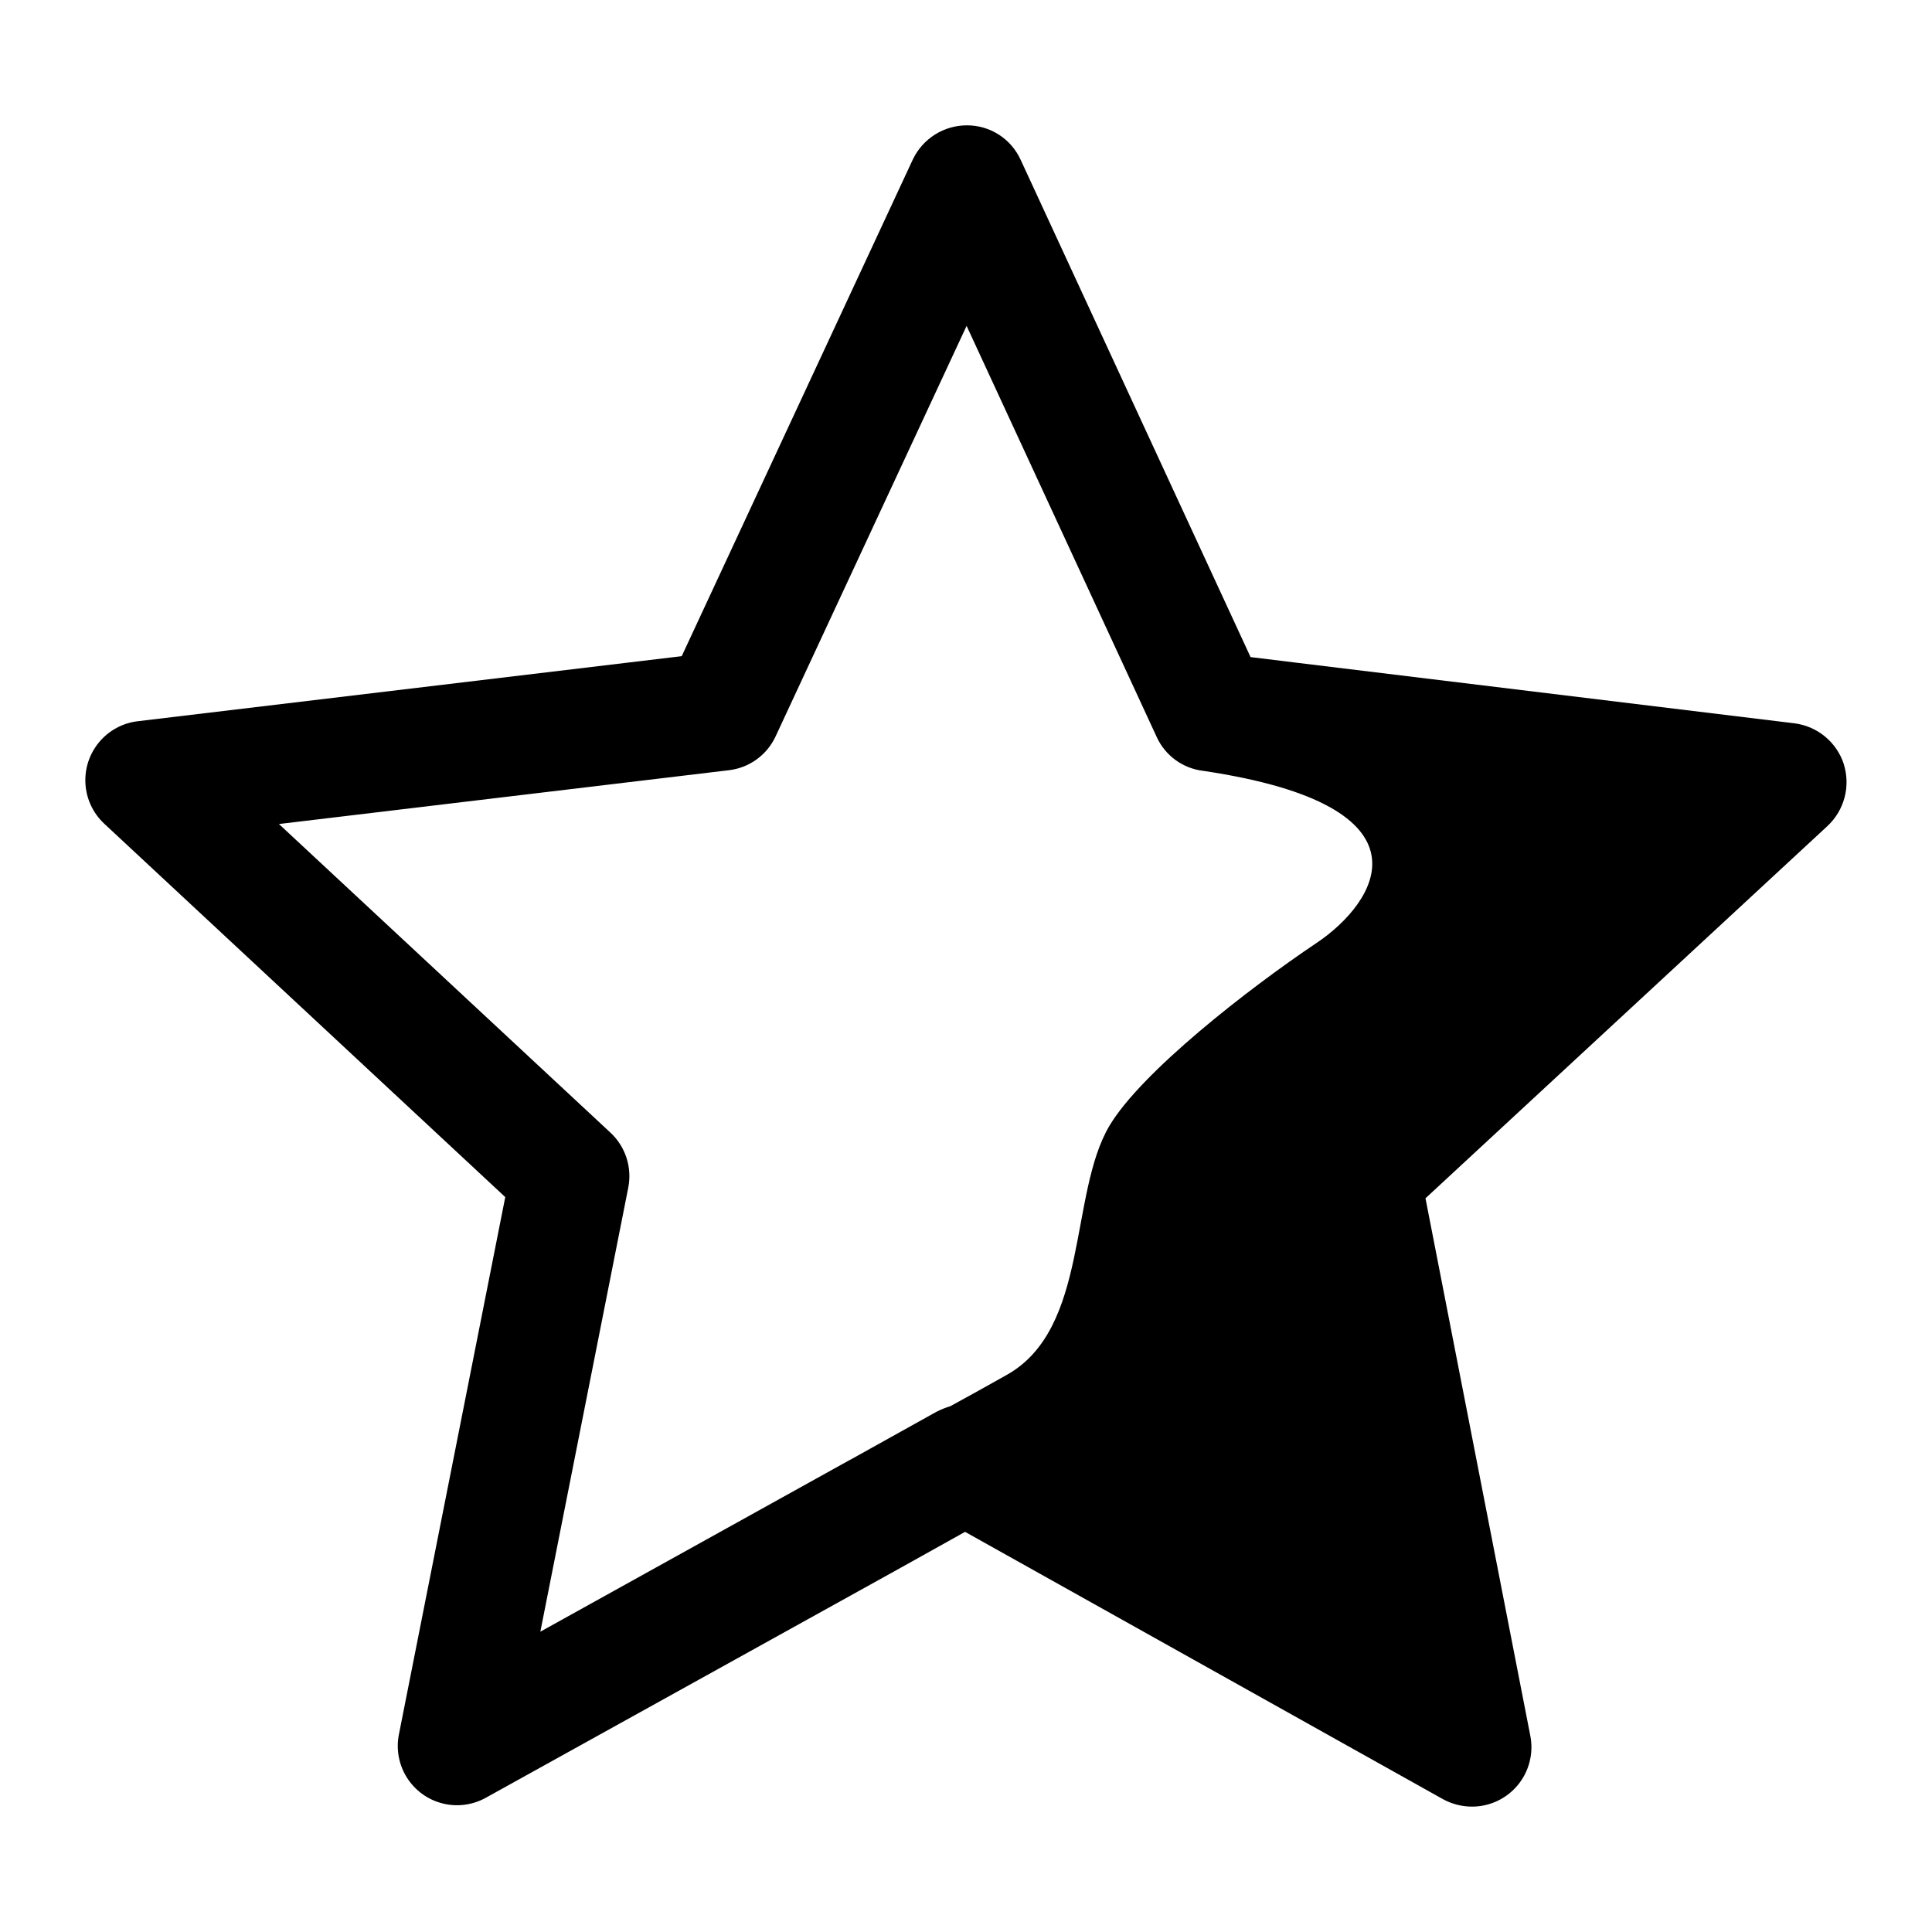
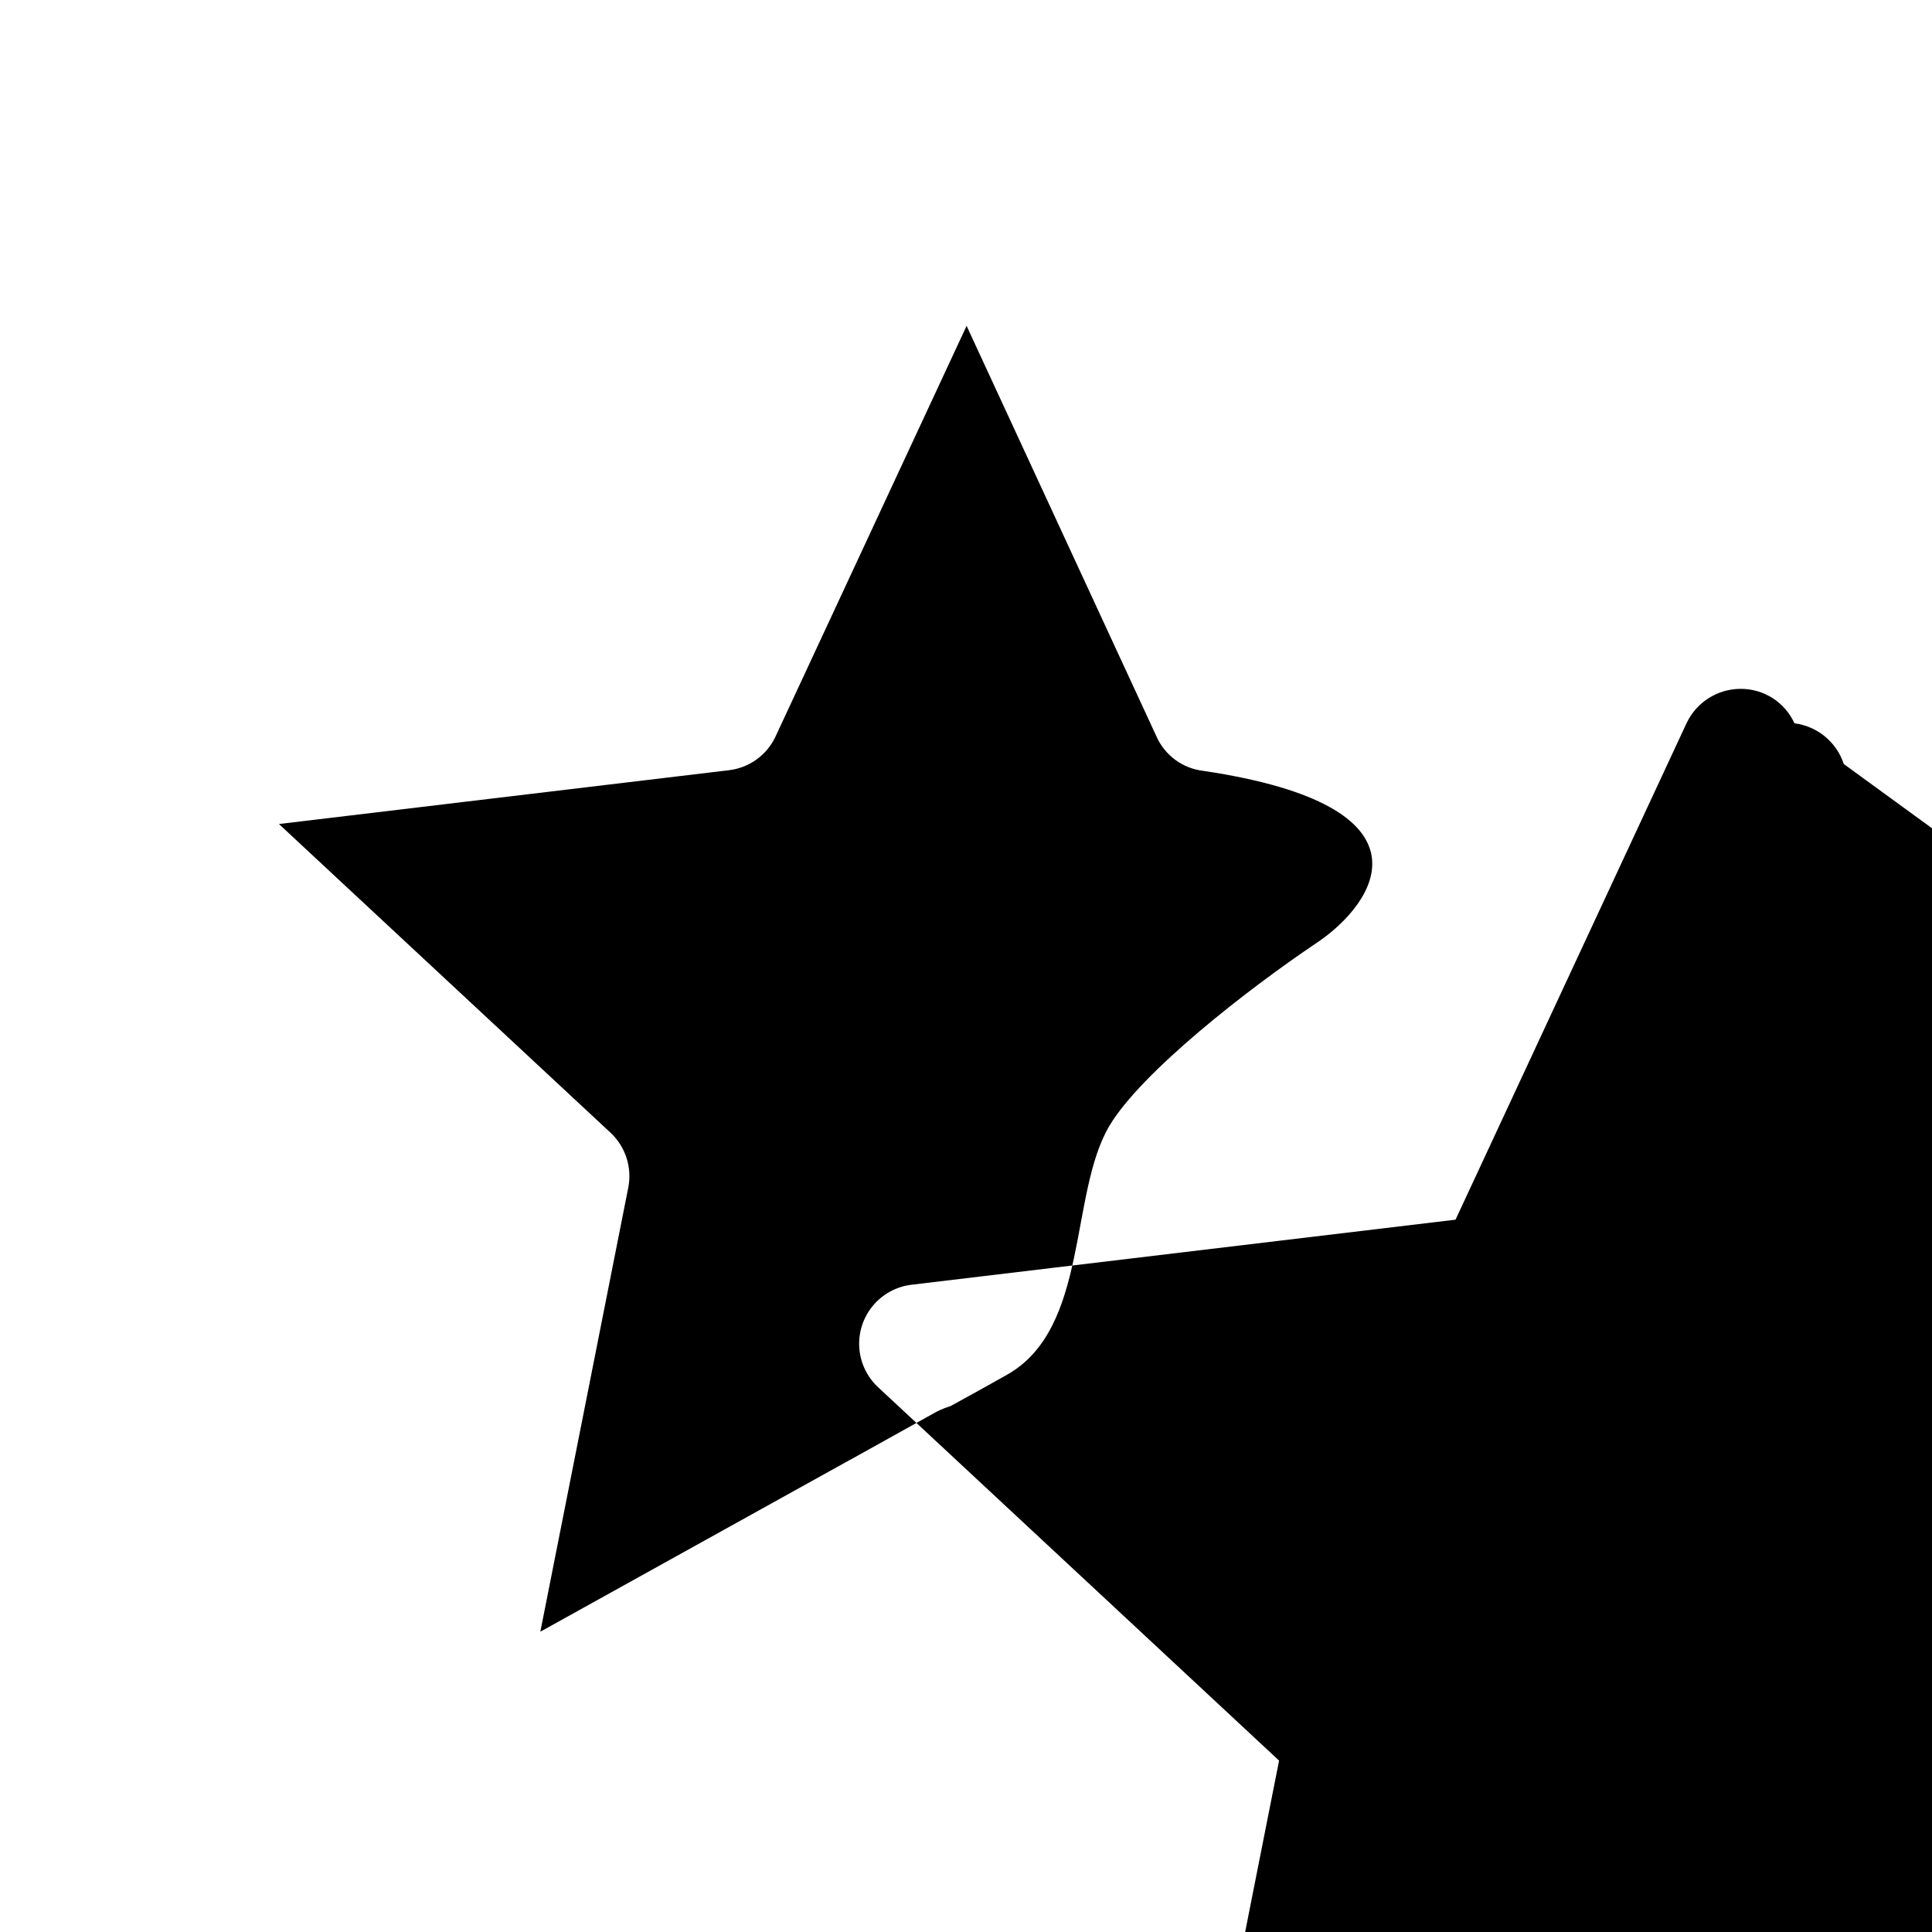
<svg xmlns="http://www.w3.org/2000/svg" fill="#000000" width="800px" height="800px" version="1.1" viewBox="144 144 512 512">
-   <path d="m632.62 346.47c-0.934-2.848-2.66-5.375-4.973-7.285-2.312-1.906-5.121-3.121-8.094-3.5l-131.94-16.059-12.203-1.496-60.926-131.78c-1.246-2.731-3.25-5.047-5.777-6.668-2.527-1.621-5.469-2.477-8.473-2.465-3 0-5.938 0.848-8.477 2.453-2.535 1.602-4.562 3.891-5.852 6.602l-61.242 131.62-144.14 17.238c-4 0.469-7.672 2.453-10.25 5.547-2.582 3.09-3.883 7.055-3.629 11.074 0.25 4.023 2.035 7.793 4.984 10.539l106.27 98.953-28.184 142.4c-0.785 3.941-0.023 8.035 2.121 11.438 2.144 3.398 5.512 5.848 9.41 6.84 3.894 0.992 8.023 0.449 11.531-1.512l110.05-61.008 16.926-9.445 126.66 70.848c2.367 1.293 5.019 1.969 7.715 1.969 4.695-0.008 9.141-2.113 12.125-5.734 2.984-3.625 4.195-8.391 3.305-13l-27.789-142.48 106.51-98.637c2.207-2.051 3.785-4.684 4.551-7.598 0.77-2.914 0.691-5.984-0.223-8.855zm-240.49 171.69-22.906 12.754c-0.113 0.031-0.223 0.082-0.316 0.156l-81.711 45.344 23.301-117.69c1.051-5.344-0.734-10.852-4.723-14.562l-87.852-81.789 119.18-14.25c5.426-0.613 10.141-4.016 12.438-8.973l50.617-108.79 50.383 108.95h-0.004c2.266 4.949 6.953 8.355 12.359 8.977 62.898 9.367 45.91 34.945 30.031 45.586-18.285 12.266-46.5 34.312-54.914 48.469-10.746 18.105-5.344 53.703-27.152 65.984-5.195 2.914-10.234 5.746-15.035 8.344l0.004-0.004c-1.277 0.383-2.519 0.887-3.703 1.496z" />
+   <path d="m632.62 346.47c-0.934-2.848-2.66-5.375-4.973-7.285-2.312-1.906-5.121-3.121-8.094-3.5c-1.246-2.731-3.25-5.047-5.777-6.668-2.527-1.621-5.469-2.477-8.473-2.465-3 0-5.938 0.848-8.477 2.453-2.535 1.602-4.562 3.891-5.852 6.602l-61.242 131.62-144.14 17.238c-4 0.469-7.672 2.453-10.25 5.547-2.582 3.09-3.883 7.055-3.629 11.074 0.25 4.023 2.035 7.793 4.984 10.539l106.27 98.953-28.184 142.4c-0.785 3.941-0.023 8.035 2.121 11.438 2.144 3.398 5.512 5.848 9.41 6.84 3.894 0.992 8.023 0.449 11.531-1.512l110.05-61.008 16.926-9.445 126.66 70.848c2.367 1.293 5.019 1.969 7.715 1.969 4.695-0.008 9.141-2.113 12.125-5.734 2.984-3.625 4.195-8.391 3.305-13l-27.789-142.48 106.51-98.637c2.207-2.051 3.785-4.684 4.551-7.598 0.77-2.914 0.691-5.984-0.223-8.855zm-240.49 171.69-22.906 12.754c-0.113 0.031-0.223 0.082-0.316 0.156l-81.711 45.344 23.301-117.69c1.051-5.344-0.734-10.852-4.723-14.562l-87.852-81.789 119.18-14.25c5.426-0.613 10.141-4.016 12.438-8.973l50.617-108.79 50.383 108.95h-0.004c2.266 4.949 6.953 8.355 12.359 8.977 62.898 9.367 45.91 34.945 30.031 45.586-18.285 12.266-46.5 34.312-54.914 48.469-10.746 18.105-5.344 53.703-27.152 65.984-5.195 2.914-10.234 5.746-15.035 8.344l0.004-0.004c-1.277 0.383-2.519 0.887-3.703 1.496z" />
</svg>